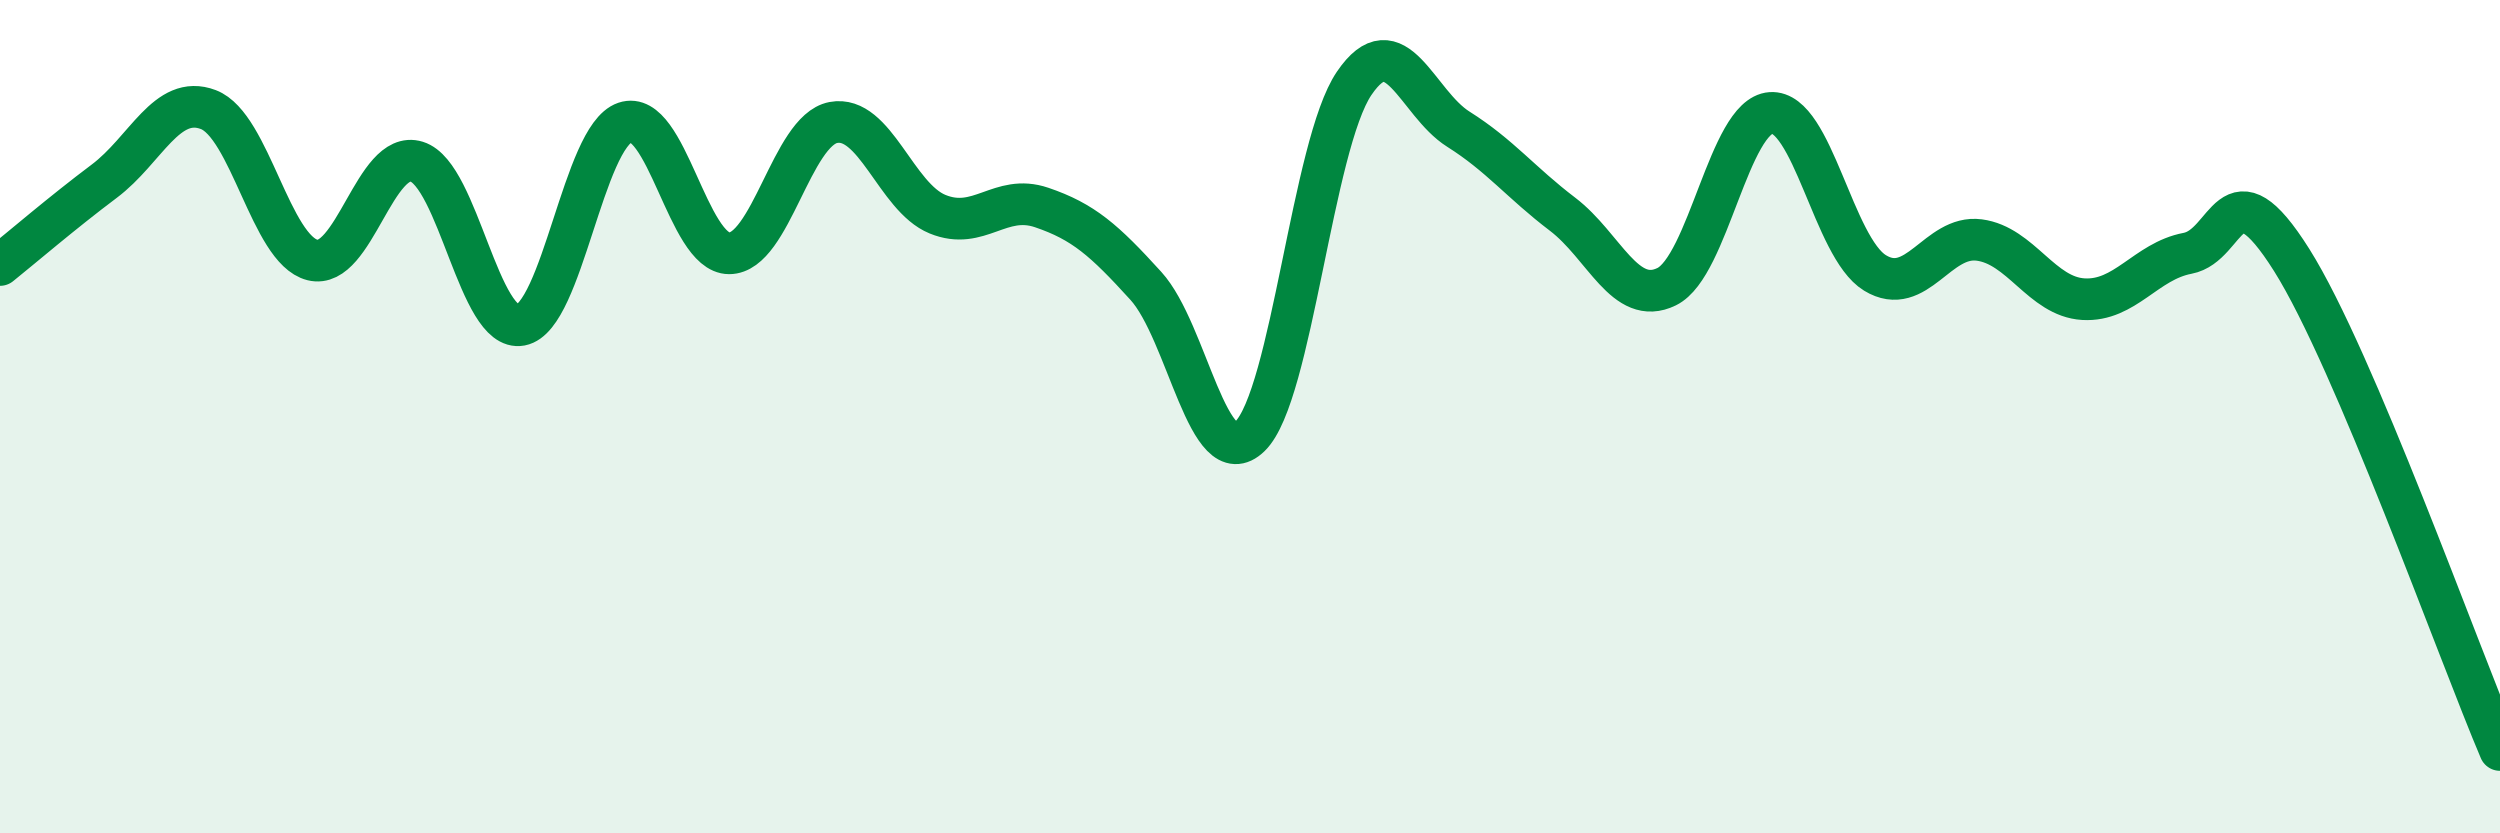
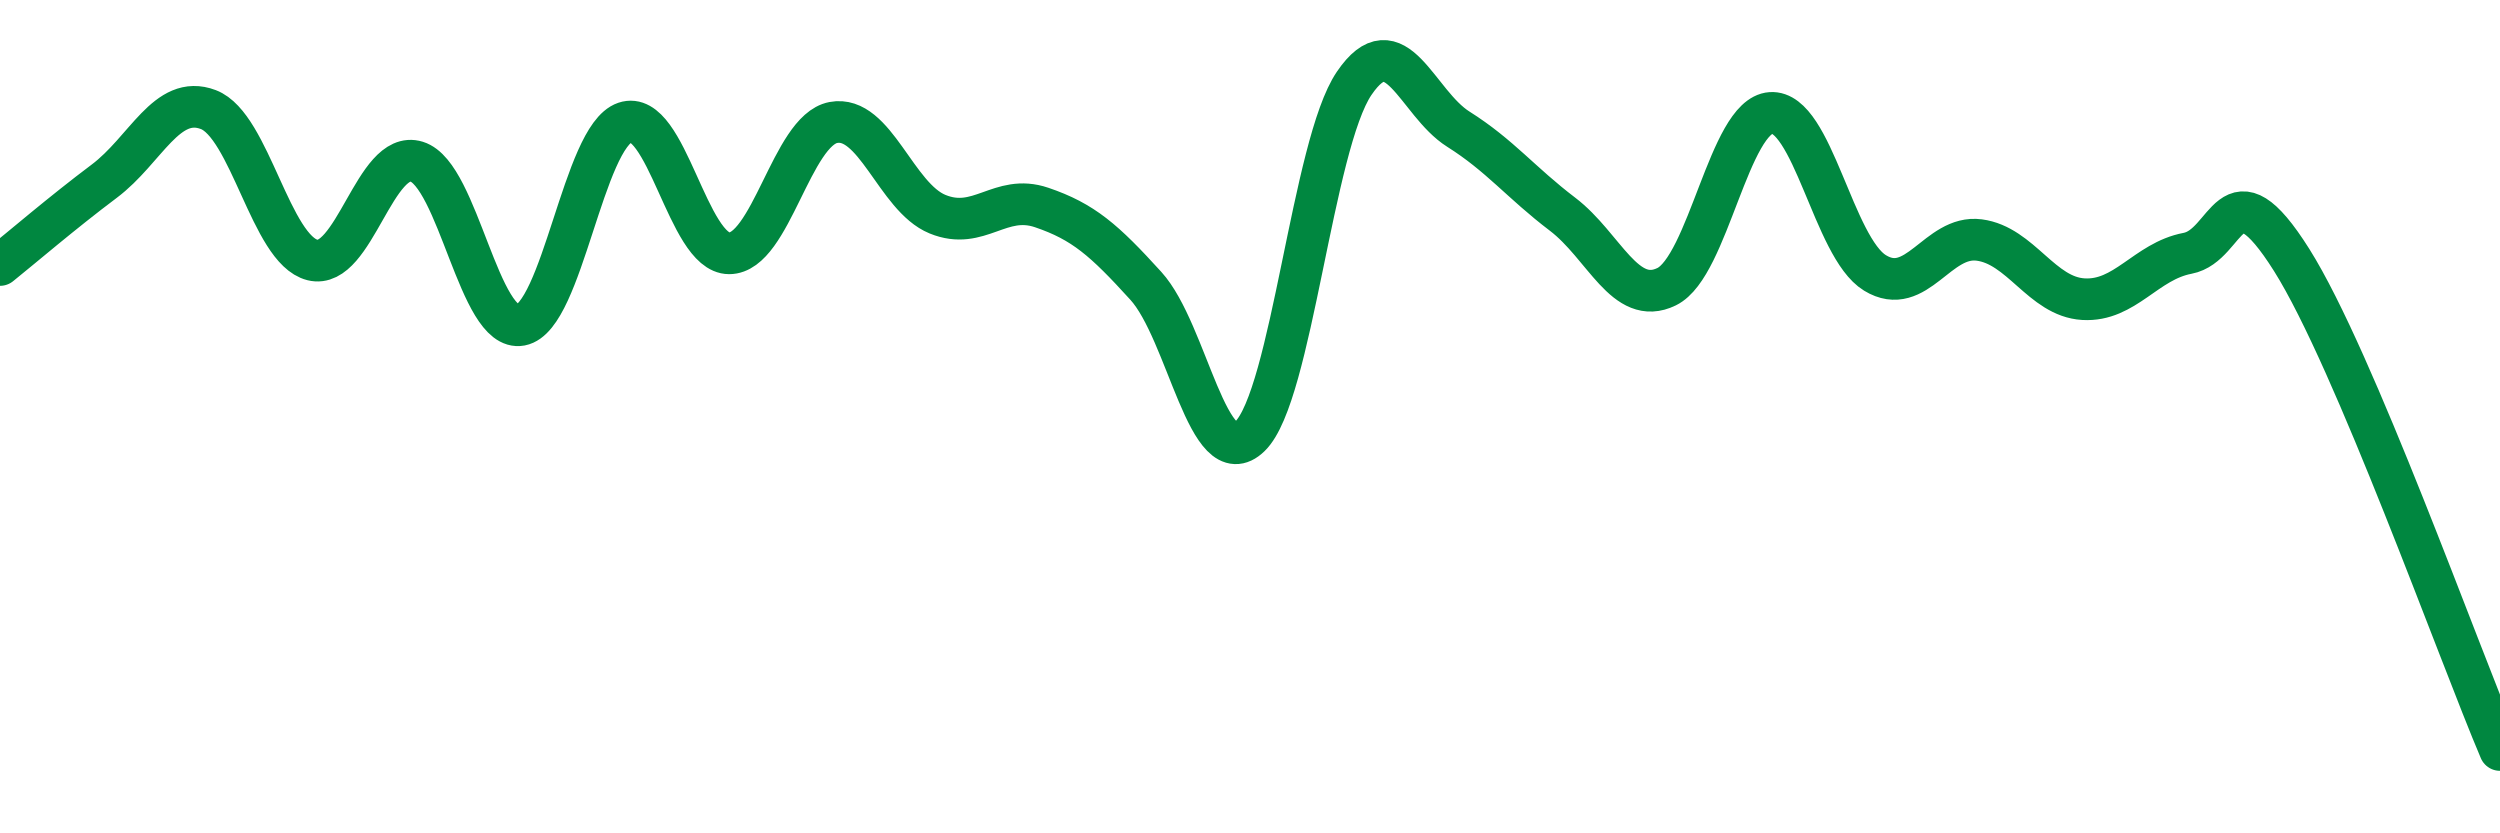
<svg xmlns="http://www.w3.org/2000/svg" width="60" height="20" viewBox="0 0 60 20">
-   <path d="M 0,6.36 C 0.5,5.96 1.5,5.1 2.5,4.35 C 3.5,3.6 4,2.25 5,2.63 C 6,3.01 6.5,5.99 7.5,6.24 C 8.5,6.49 9,3.57 10,3.88 C 11,4.19 11.5,7.99 12.5,7.8 C 13.5,7.61 14,3.28 15,2.94 C 16,2.6 16.5,6.08 17.5,6.08 C 18.5,6.08 19,3.13 20,2.94 C 21,2.75 21.5,4.73 22.5,5.14 C 23.5,5.55 24,4.64 25,4.98 C 26,5.32 26.5,5.76 27.5,6.86 C 28.5,7.96 29,11.44 30,10.47 C 31,9.5 31.5,3.47 32.5,2 C 33.5,0.53 34,2.47 35,3.1 C 36,3.73 36.5,4.38 37.5,5.14 C 38.5,5.9 39,7.37 40,6.88 C 41,6.39 41.5,2.78 42.5,2.71 C 43.5,2.64 44,5.94 45,6.55 C 46,7.16 46.5,5.63 47.5,5.76 C 48.5,5.89 49,7.12 50,7.18 C 51,7.24 51.5,6.27 52.5,6.08 C 53.5,5.89 53.5,3.86 55,6.24 C 56.5,8.62 59,15.65 60,18L60 20L0 20Z" fill="#008740" opacity="0.1" stroke-linecap="round" stroke-linejoin="round" />
  <path d="M 0,6.36 C 0.5,5.96 1.5,5.1 2.5,4.35 C 3.5,3.6 4,2.25 5,2.63 C 6,3.01 6.5,5.99 7.5,6.24 C 8.5,6.49 9,3.57 10,3.88 C 11,4.19 11.5,7.99 12.5,7.8 C 13.5,7.61 14,3.28 15,2.94 C 16,2.6 16.5,6.08 17.5,6.08 C 18.5,6.08 19,3.13 20,2.94 C 21,2.75 21.5,4.73 22.5,5.14 C 23.5,5.55 24,4.64 25,4.98 C 26,5.32 26.5,5.76 27.5,6.86 C 28.5,7.96 29,11.44 30,10.47 C 31,9.5 31.5,3.47 32.5,2 C 33.5,0.53 34,2.47 35,3.1 C 36,3.73 36.5,4.38 37.5,5.14 C 38.5,5.9 39,7.37 40,6.88 C 41,6.39 41.5,2.78 42.5,2.71 C 43.5,2.64 44,5.94 45,6.55 C 46,7.16 46.5,5.63 47.5,5.76 C 48.5,5.89 49,7.12 50,7.18 C 51,7.24 51.5,6.27 52.5,6.08 C 53.5,5.89 53.5,3.86 55,6.24 C 56.5,8.62 59,15.65 60,18" stroke="#008740" stroke-width="1" fill="none" stroke-linecap="round" stroke-linejoin="round" />
</svg>